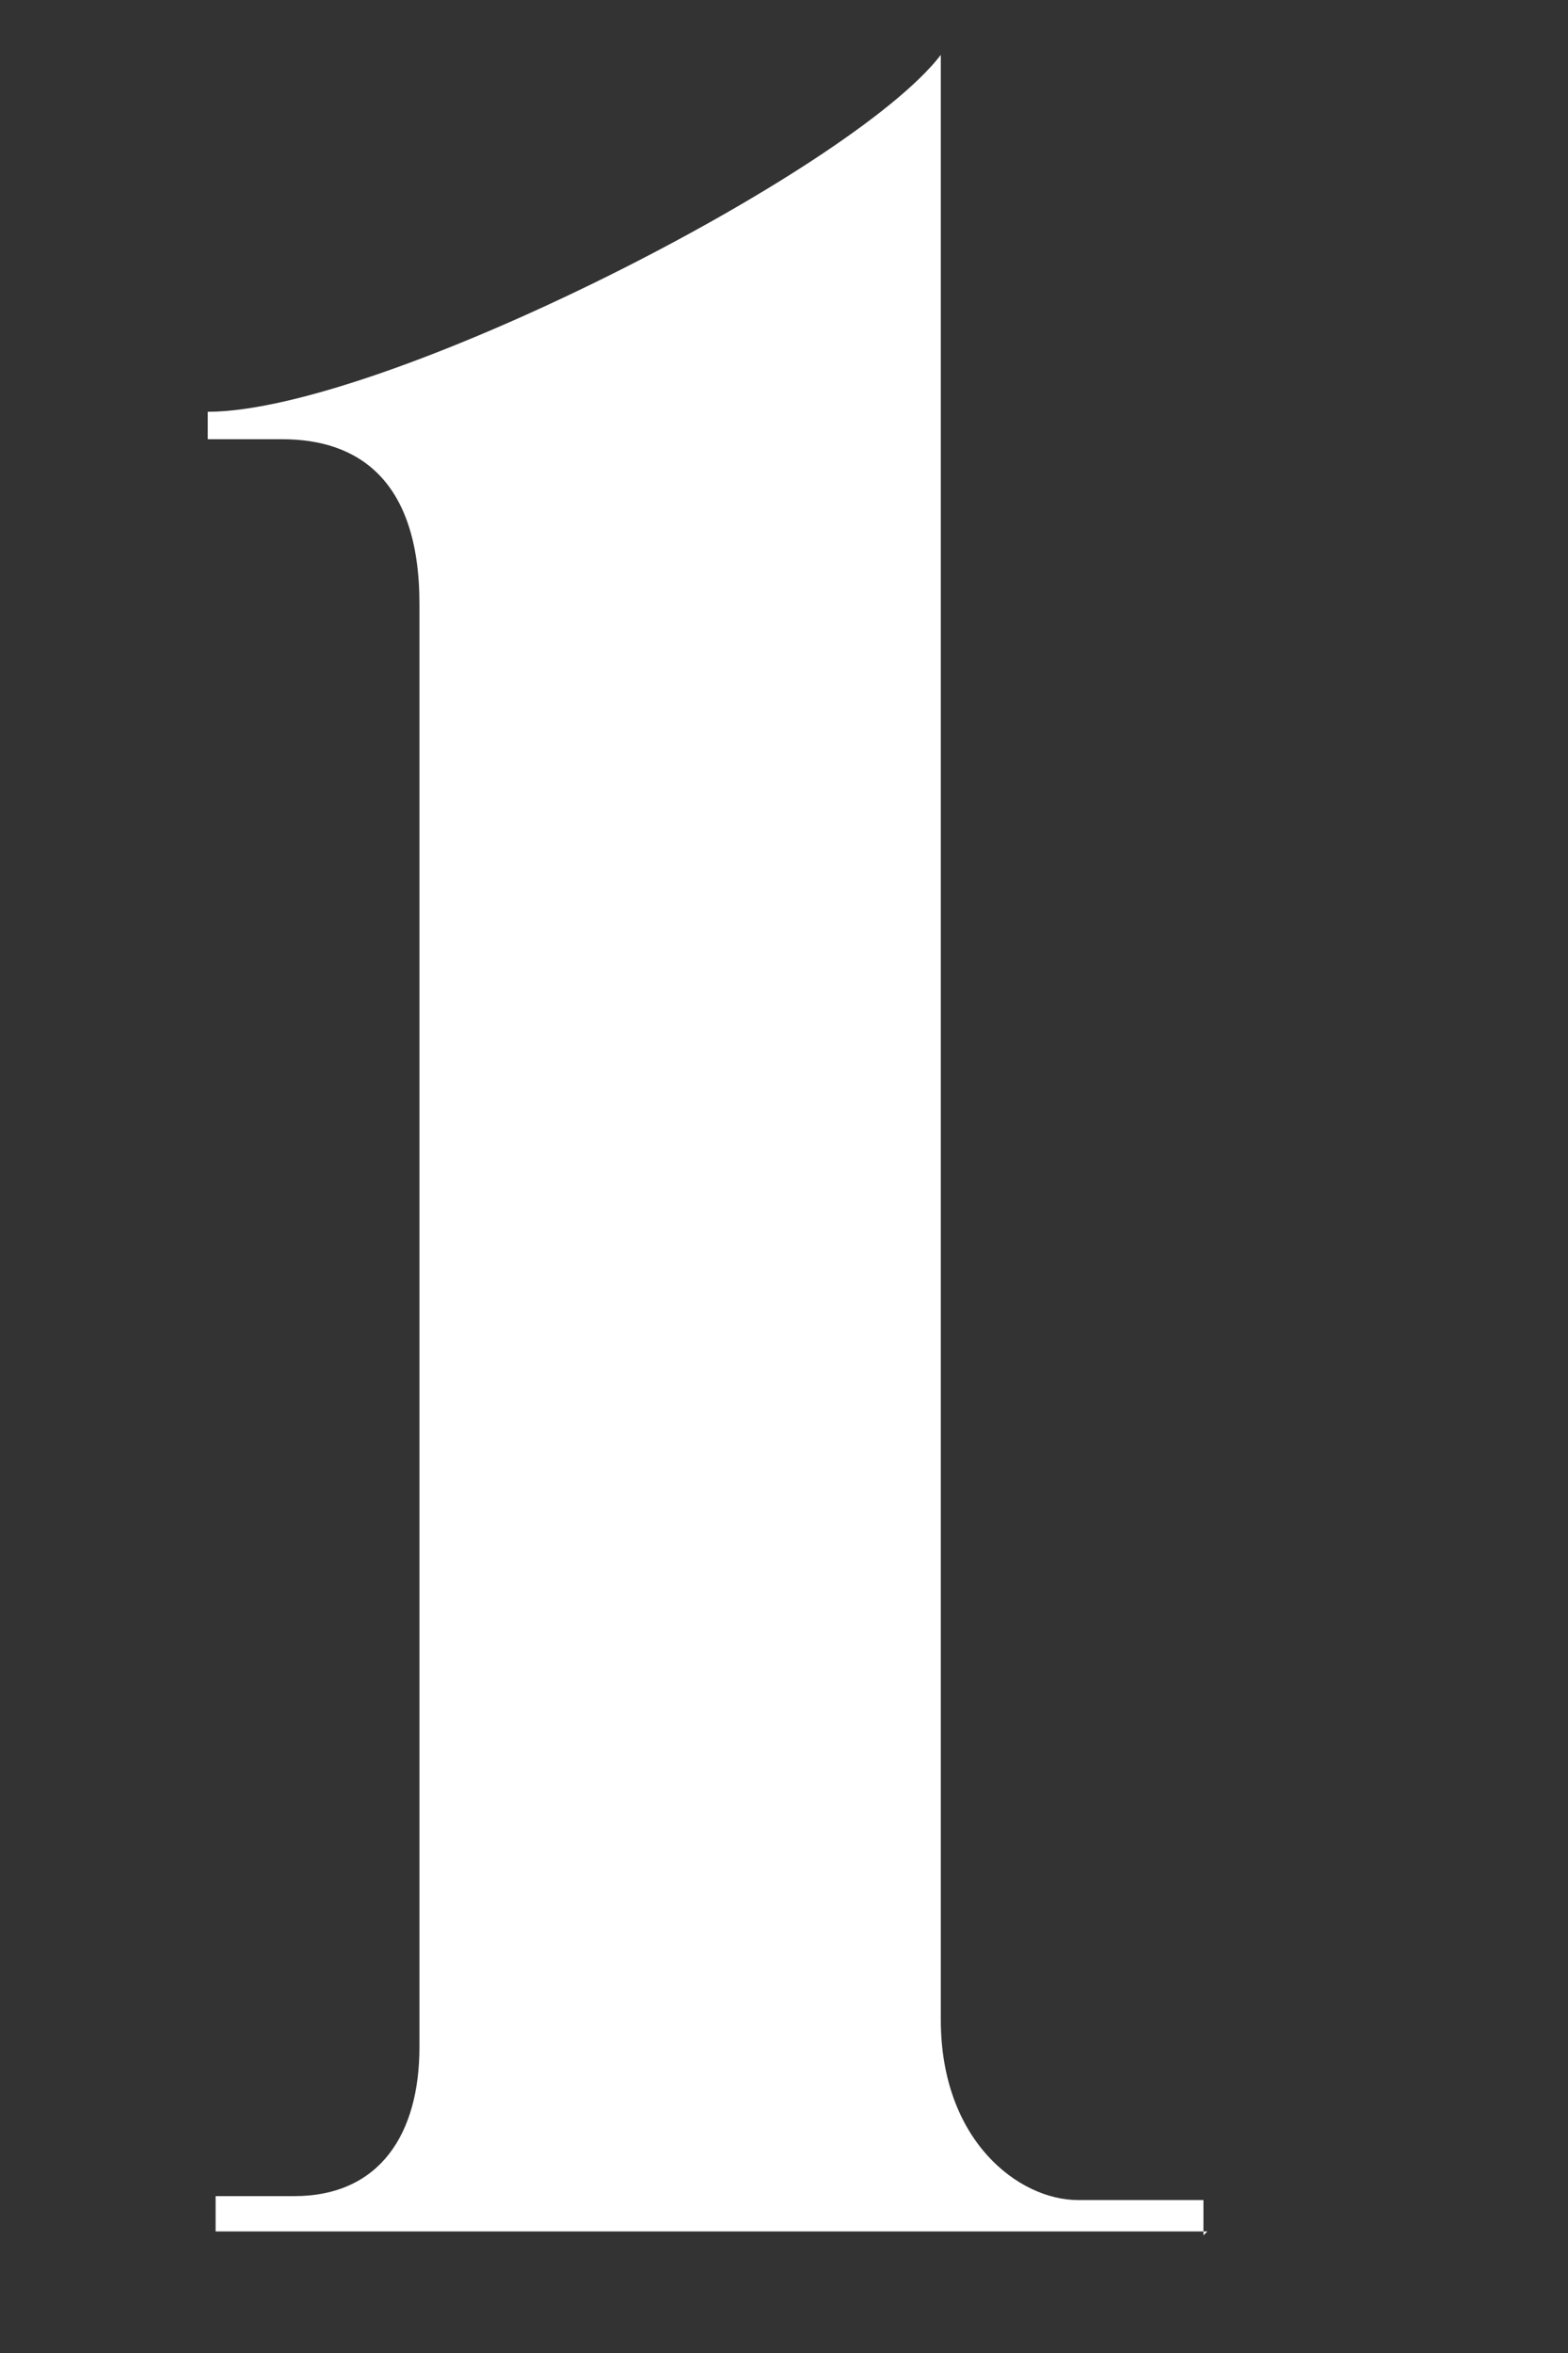
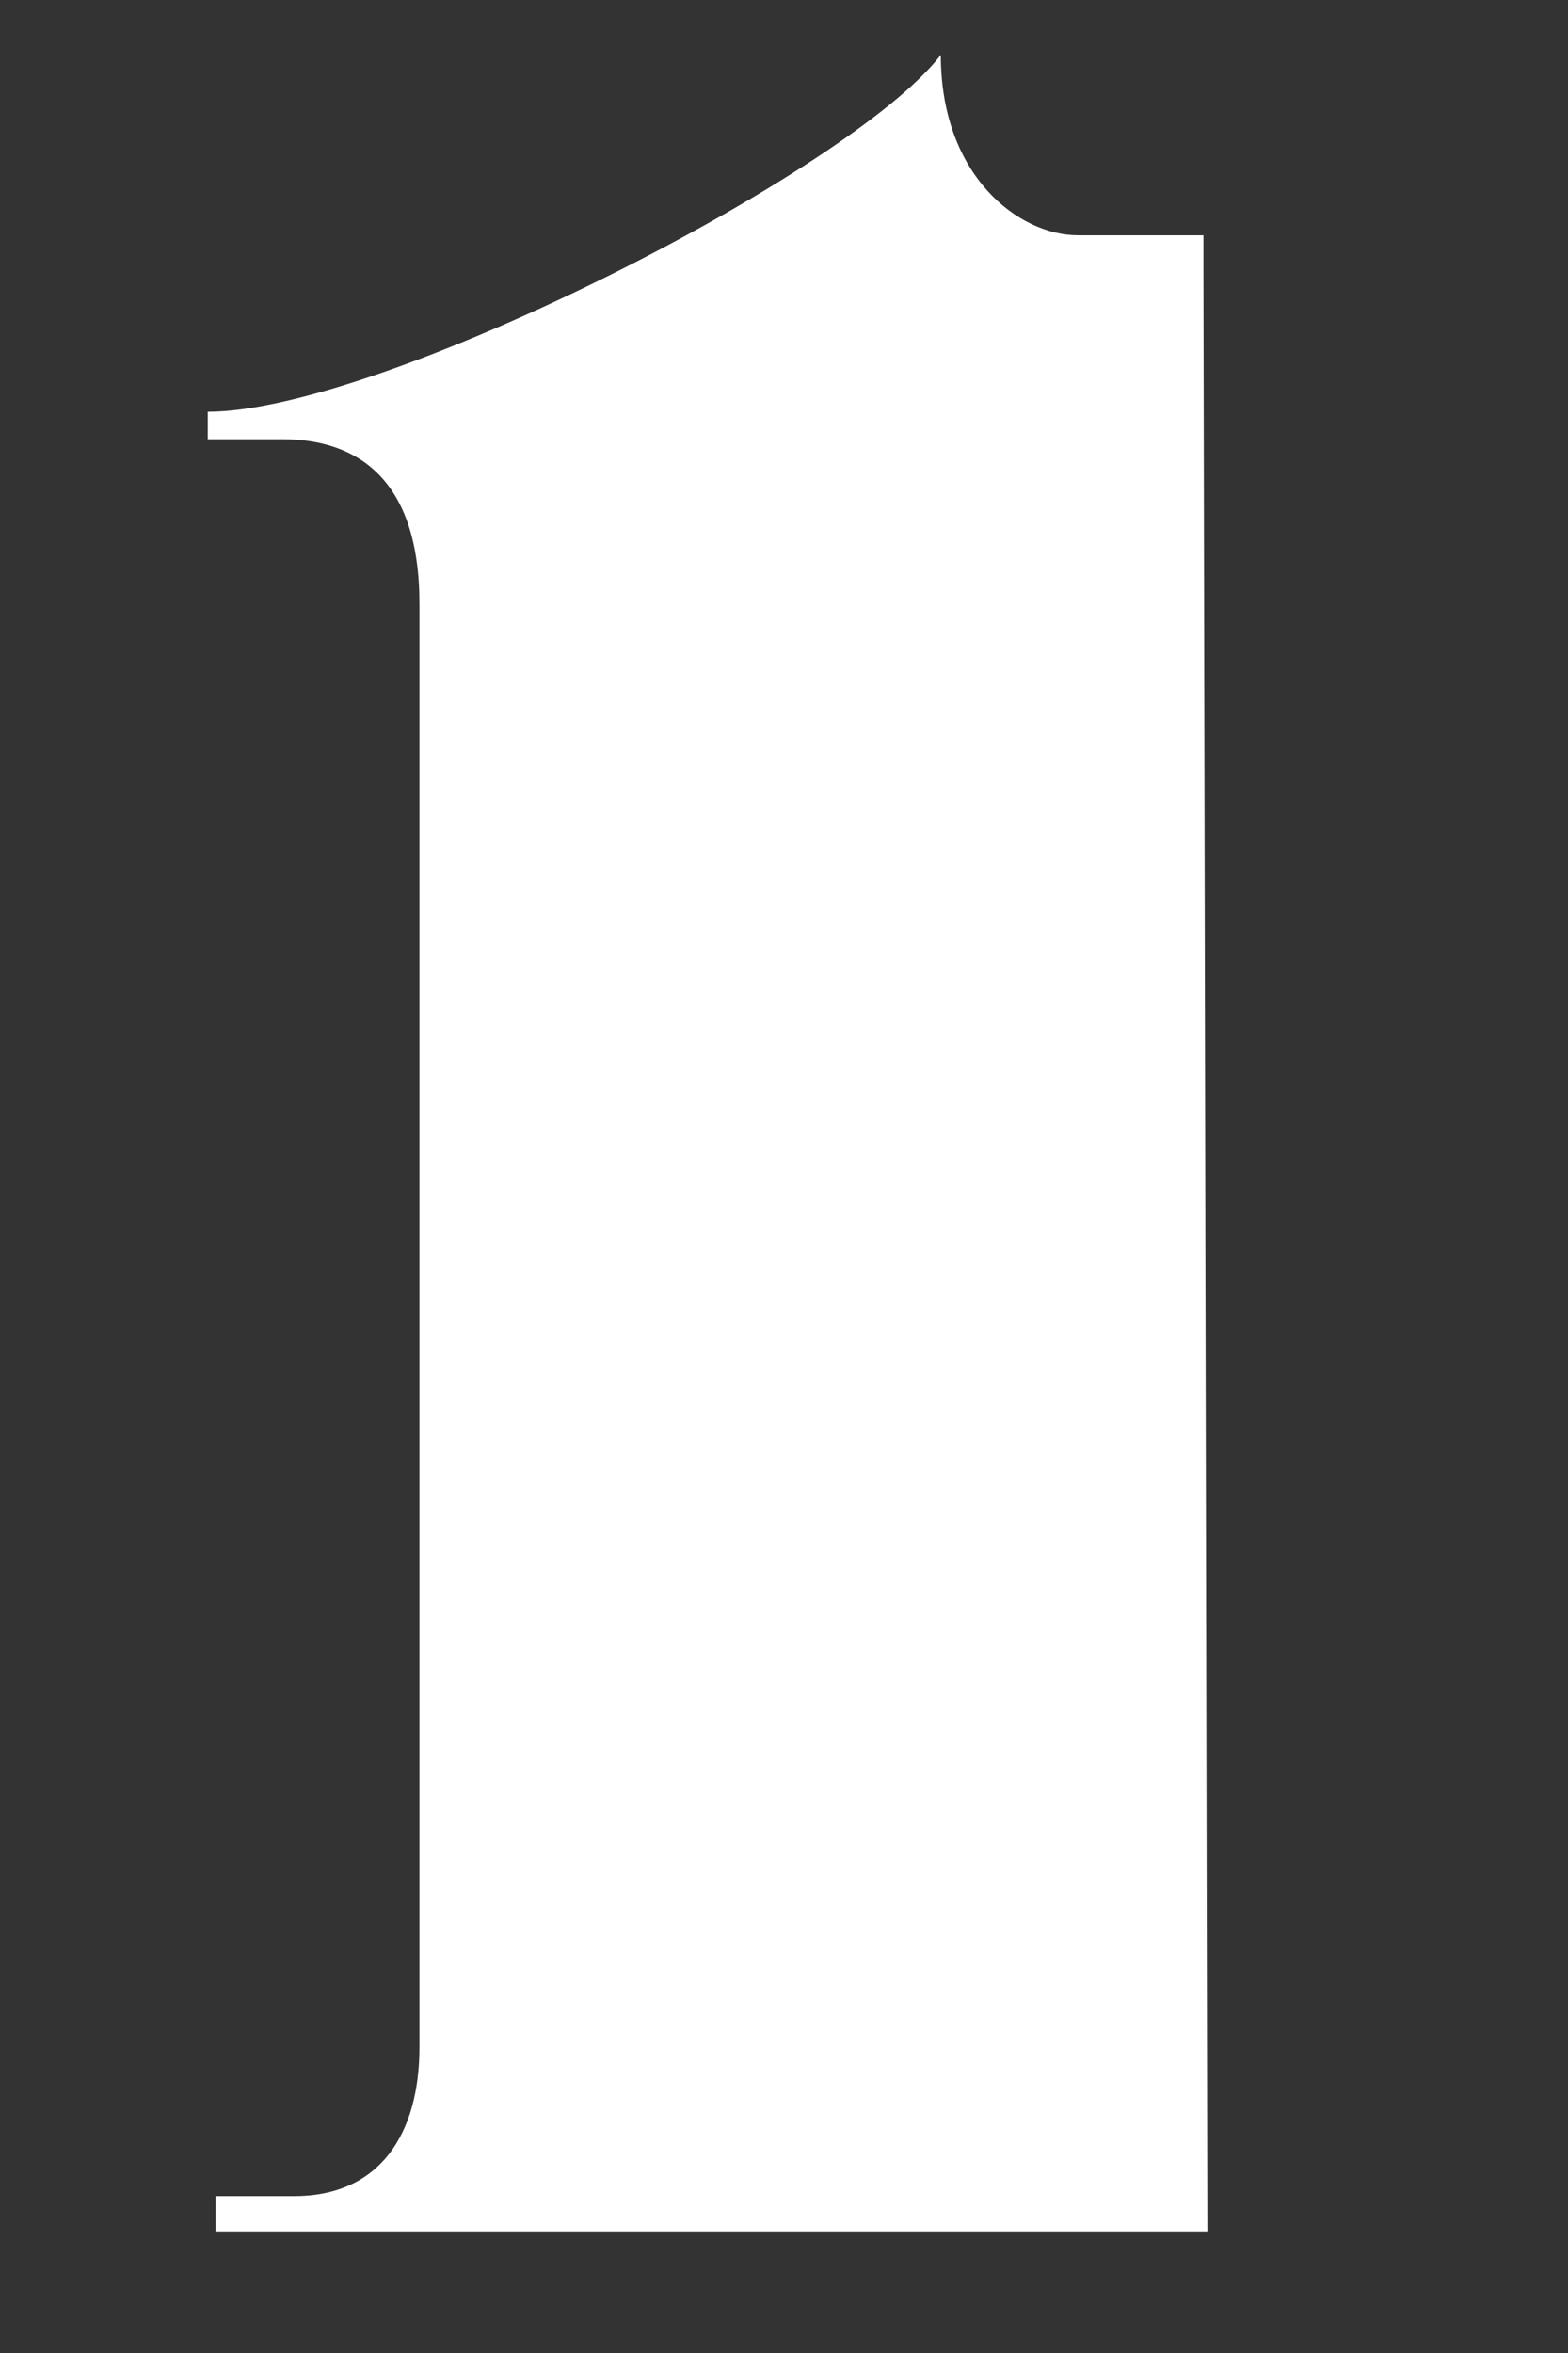
<svg xmlns="http://www.w3.org/2000/svg" id="_レイヤー_1" version="1.1" viewBox="0 0 40 60">
  <rect x="0" y="0" width="40" height="60" fill="#333333" stroke="none" />
  <defs>
    <style>
      .st0 {
        fill: #fff;
      }
    </style>
  </defs>
-   <path class="st0" d="M30.8,56.9H5.5v-.9h2c2.2,0,3.2-1.6,3.2-3.8V15.4c0-3.2-1.6-4.2-3.5-4.2h-1.9v-.7c4.4,0,16.4-6.1,18.7-9.1v50.1c0,3.1,2,4.6,3.5,4.6h3.2v.9h0Z" />
+   <path class="st0" d="M30.8,56.9H5.5v-.9h2c2.2,0,3.2-1.6,3.2-3.8V15.4c0-3.2-1.6-4.2-3.5-4.2h-1.9v-.7c4.4,0,16.4-6.1,18.7-9.1c0,3.1,2,4.6,3.5,4.6h3.2v.9h0Z" />
</svg>